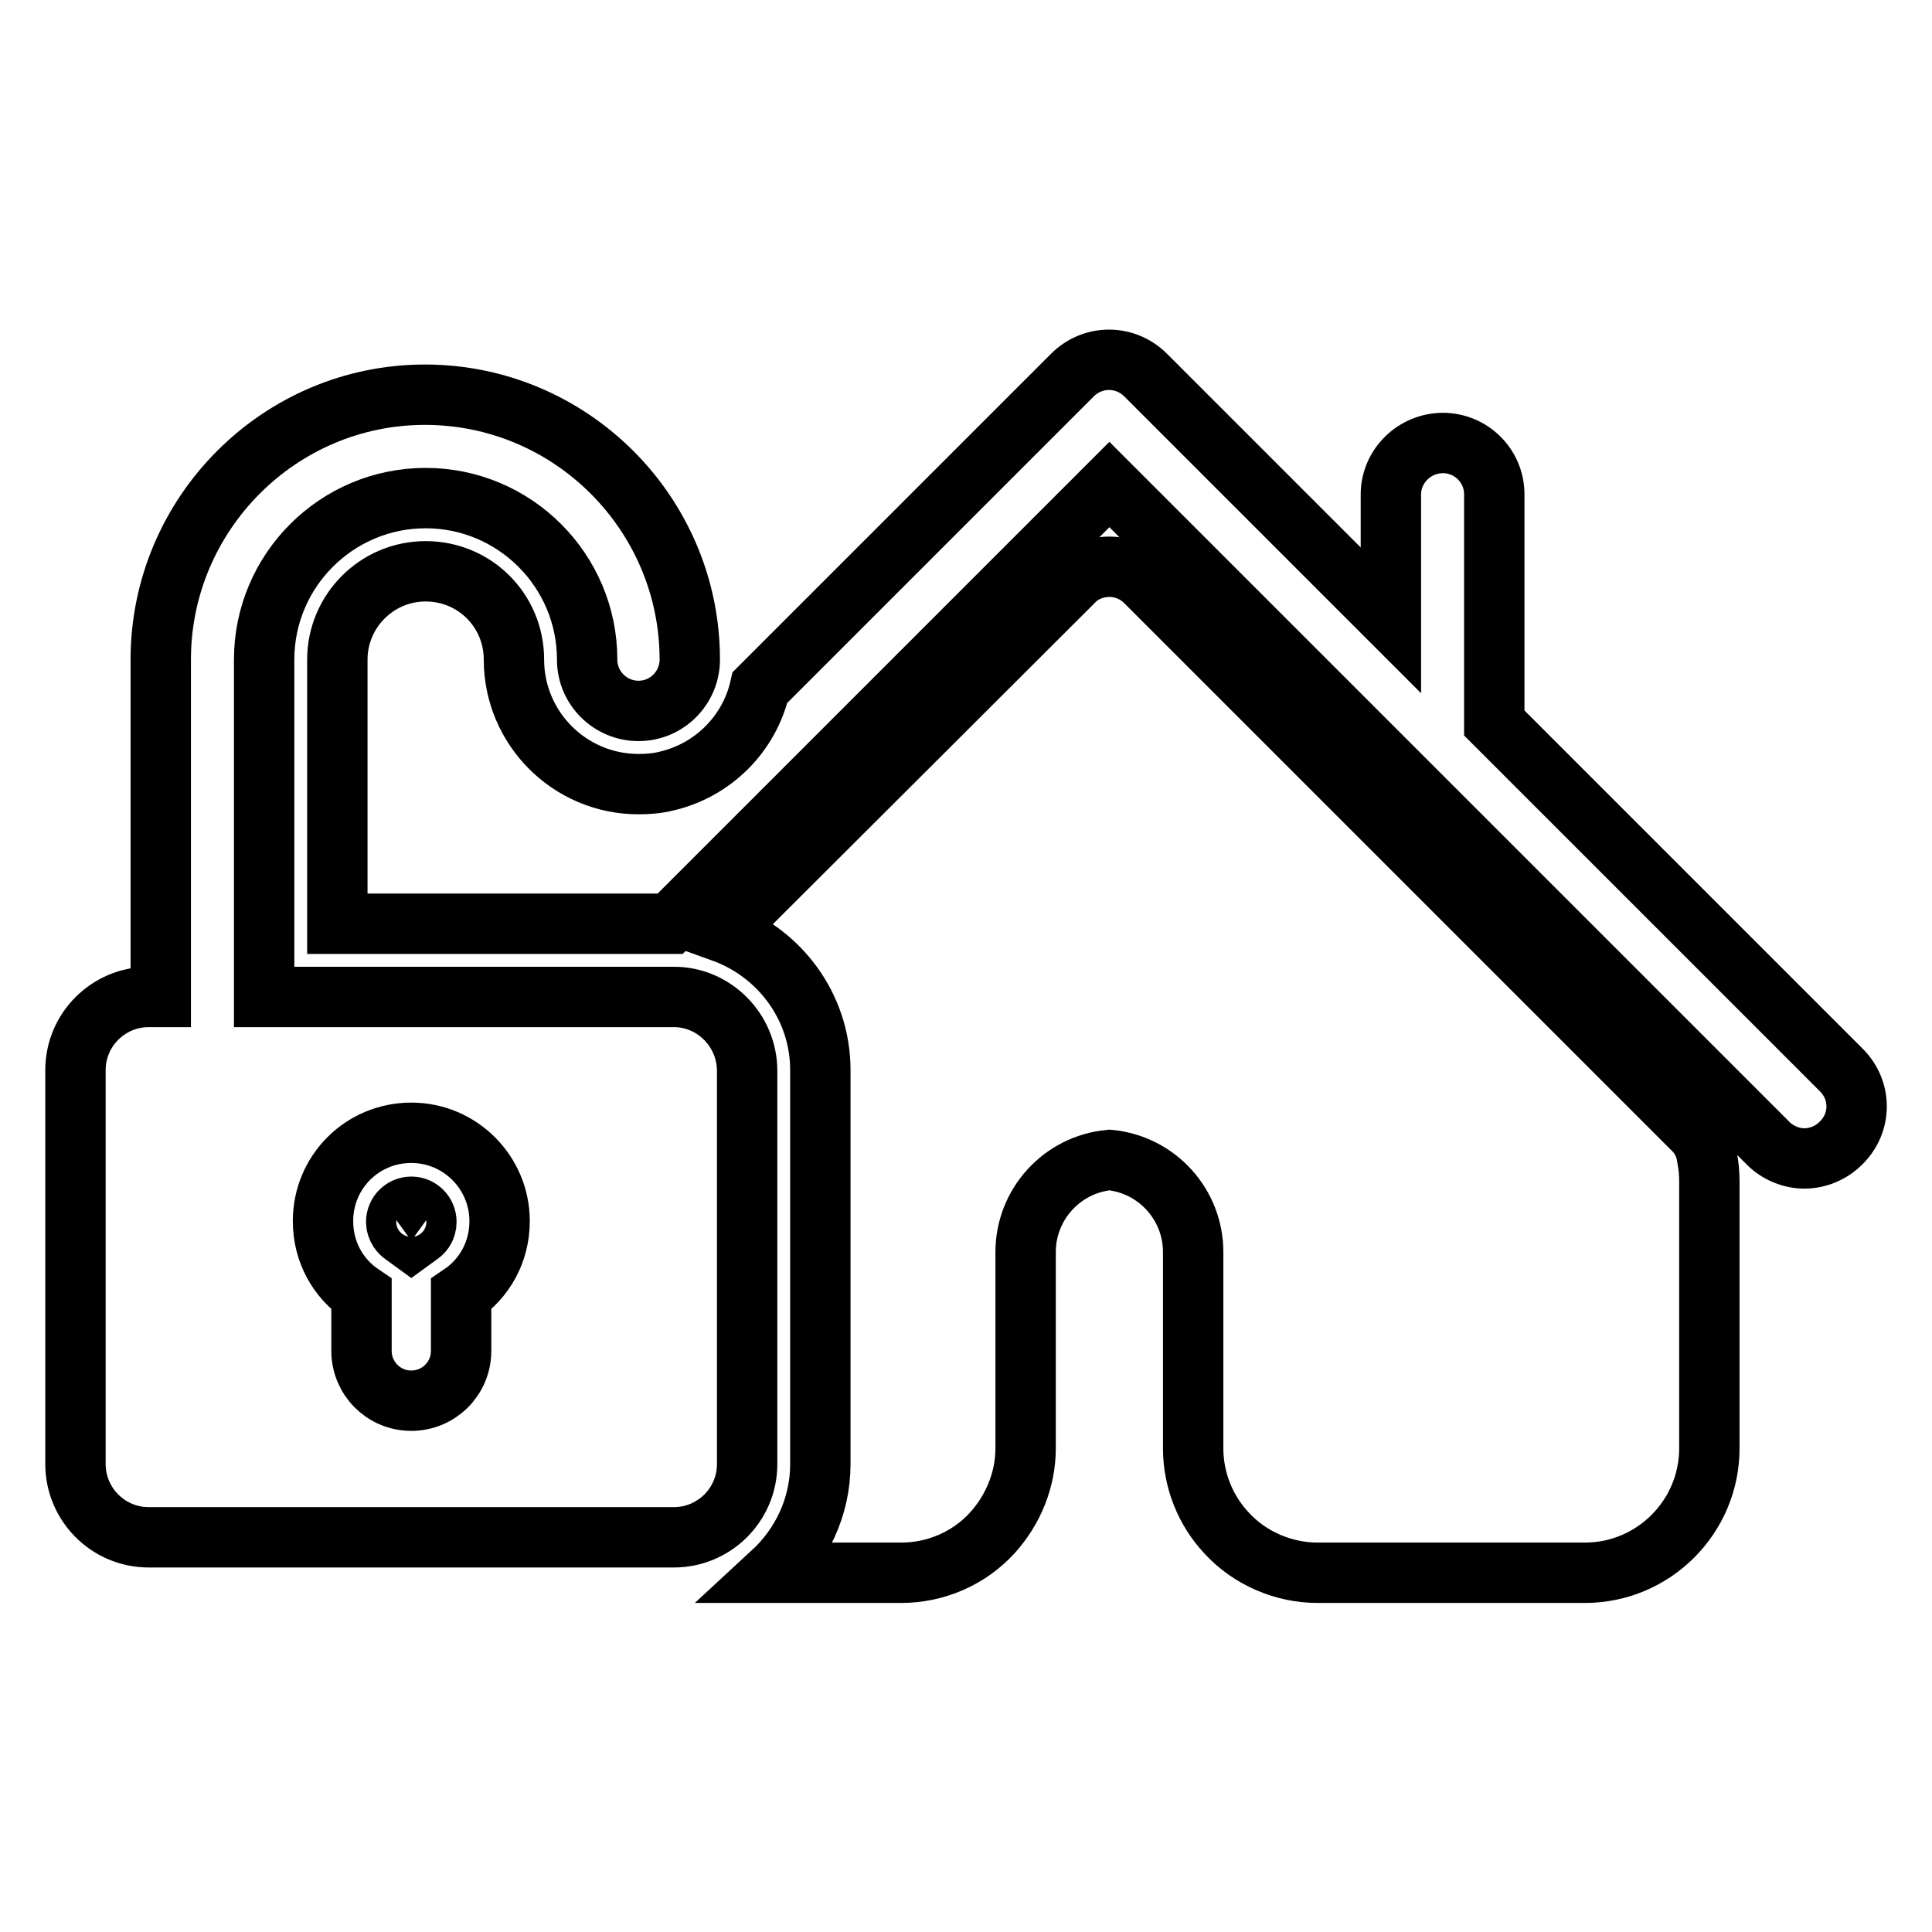
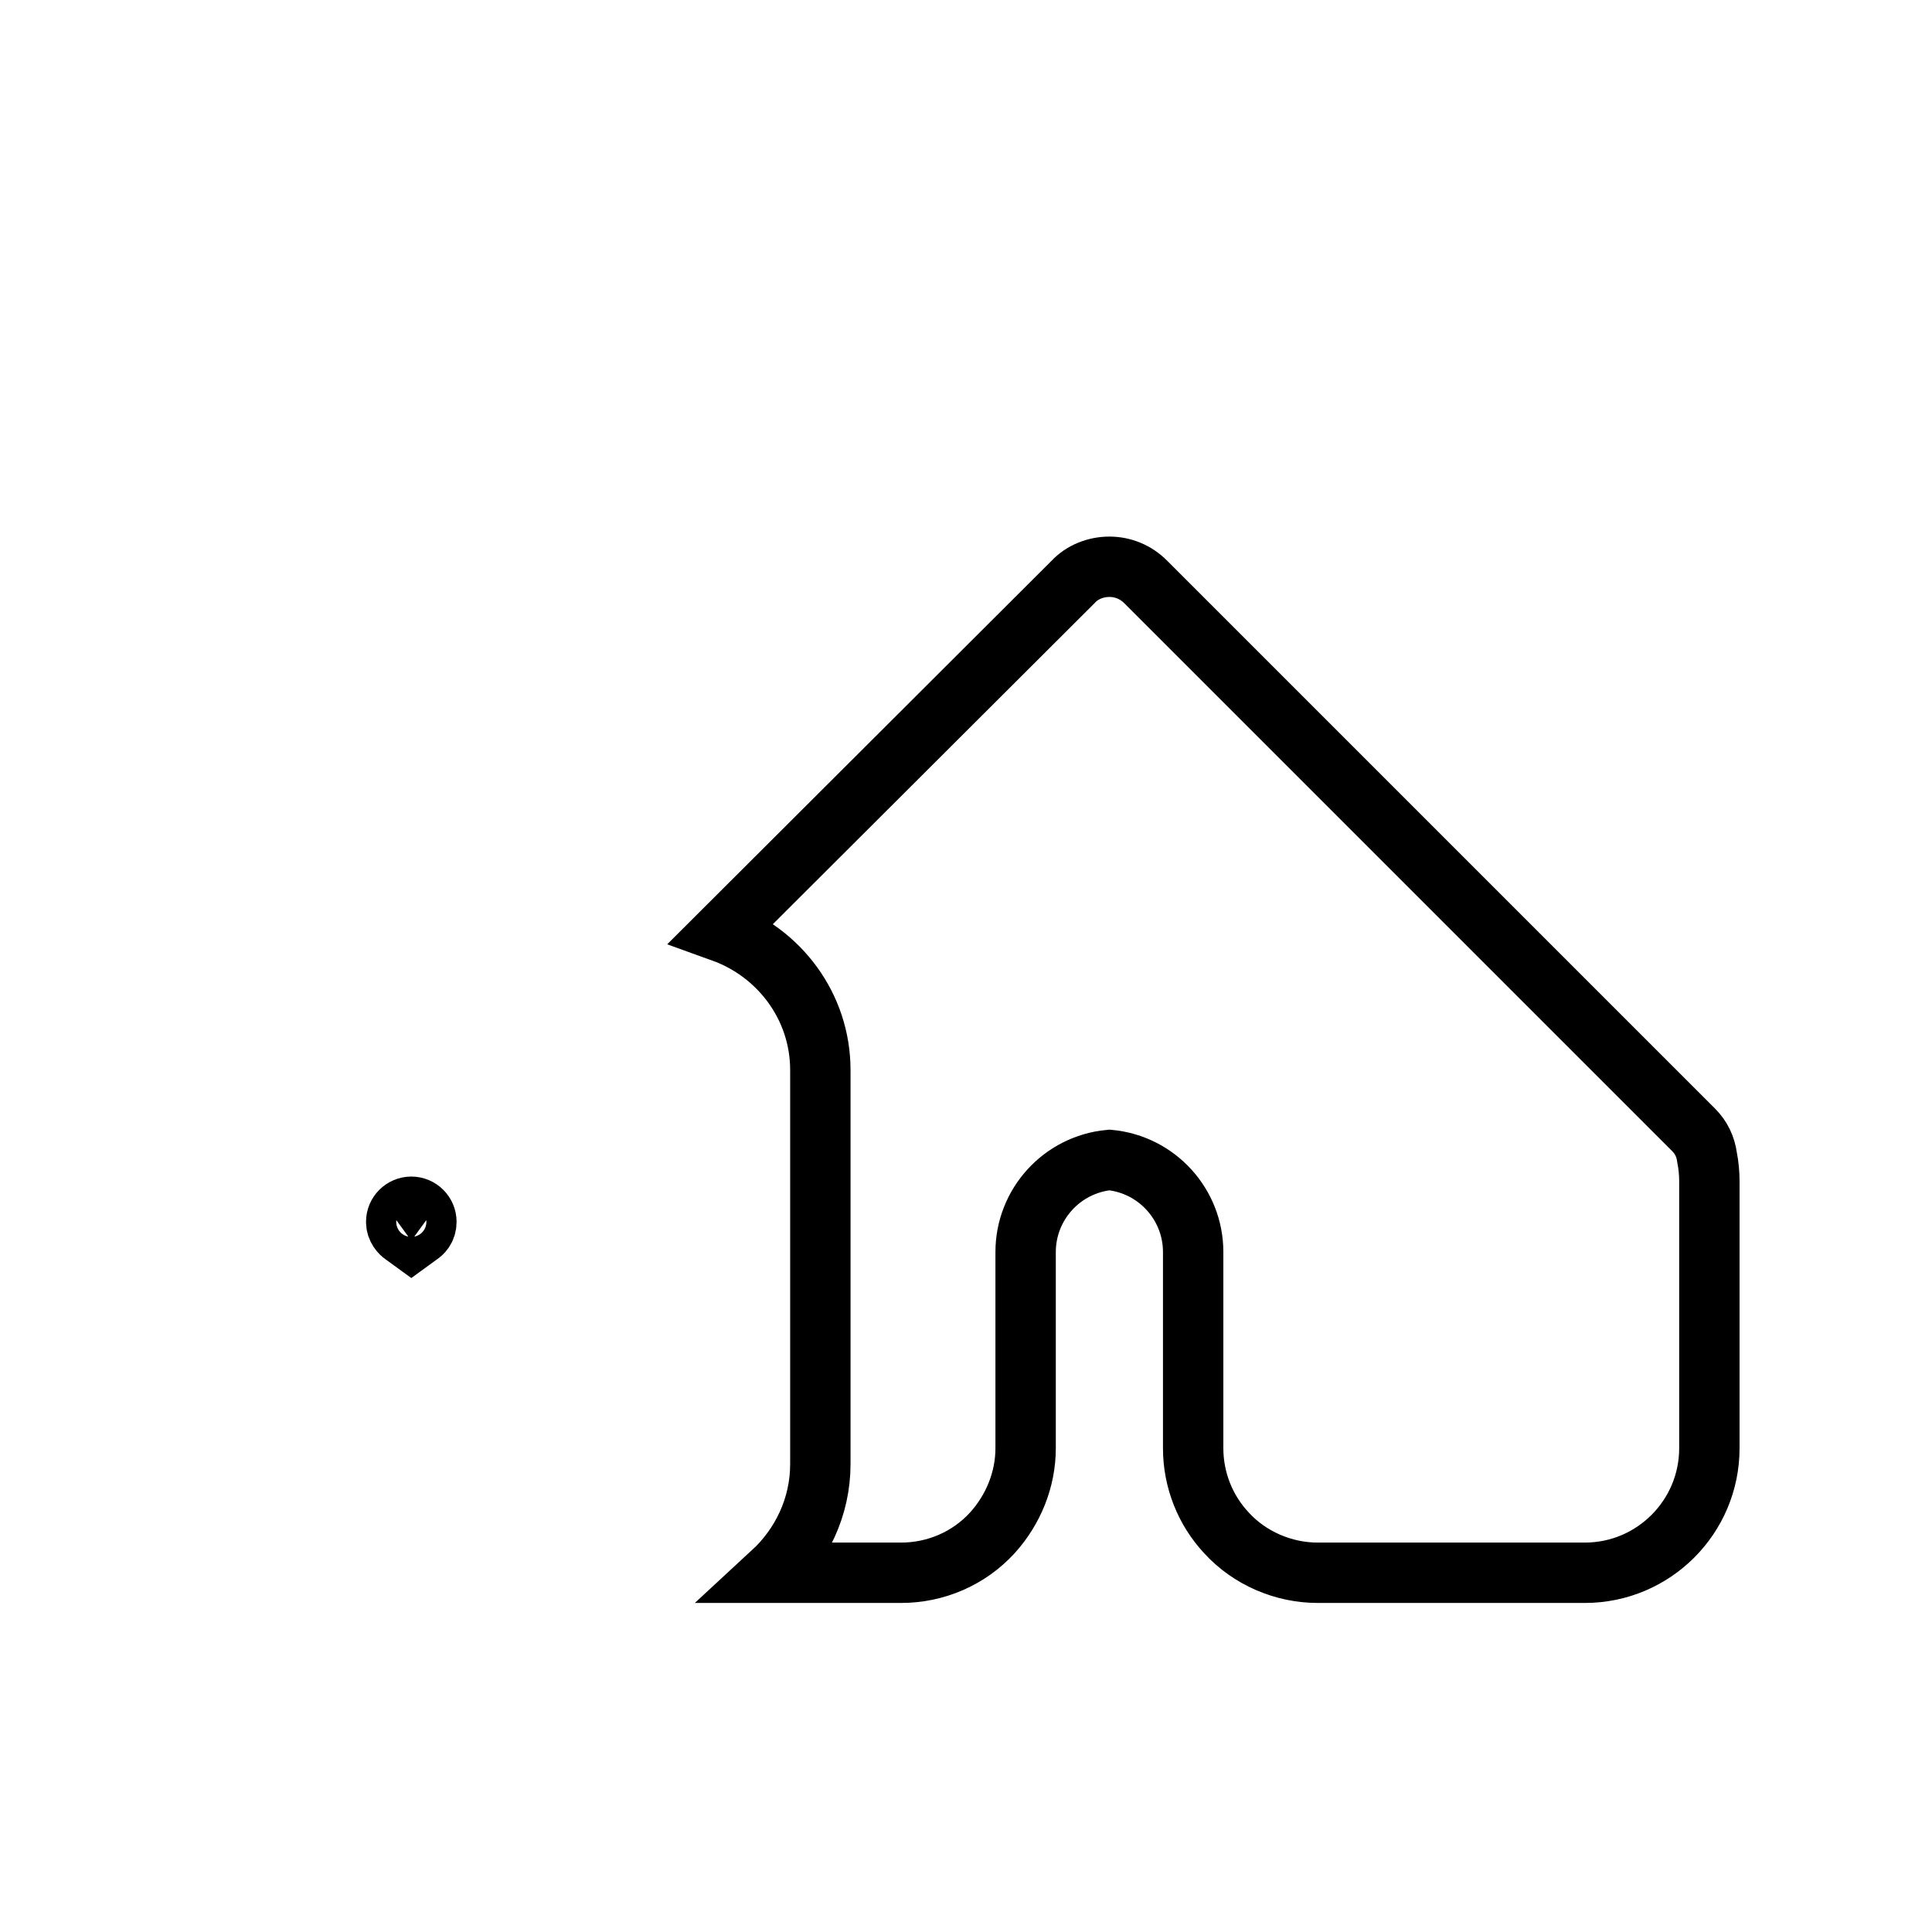
<svg xmlns="http://www.w3.org/2000/svg" version="1.1" x="0px" y="0px" viewBox="0 0 256 256" enable-background="new 0 0 256 256" xml:space="preserve">
  <g>
    <g>
      <g>
        <g>
-           <path stroke-width="8" fill-opacity="0" stroke="#000000" d="M244,141.8l-46-46V65.5c0-3.8-3.1-6.8-6.8-6.8c-3.8,0-6.9,3.1-6.9,6.8v16.7l-32.5-32.5c-2.7-2.7-7-2.7-9.7,0l-41.4,41.4c-1.4,6.2-6.3,11-12.4,12.4c-1.2,0.3-2.4,0.4-3.7,0.4c-9.1,0-16.5-7.4-16.5-16.5c0-6.5-5.2-11.7-11.7-11.7c-6.5,0-11.7,5.3-11.7,11.7v35h24.7h19.4L147,64.2l87.3,87.3c1.3,1.3,3.1,2,4.8,2c1.7,0,3.5-0.7,4.8-2C246.7,148.8,246.7,144.5,244,141.8z" />
          <path stroke-width="8" fill-opacity="0" stroke="#000000" d="M224.4,149.7l-72.6-72.6c-1.3-1.3-3-2-4.8-2s-3.6,0.7-4.8,2l-46.5,46.4c7.5,2.7,13,9.8,13,18.3V194c0,5.7-2.5,10.8-6.4,14.4h17.1c4.6,0,9-1.9,12.1-5.3c2.8-3.1,4.4-7.1,4.4-11.2v-26c0-6.3,4.8-11.6,11.1-12.2c6.3,0.6,11.1,5.9,11.1,12.2v26c0,4.2,1.6,8.2,4.4,11.2c3.1,3.4,7.6,5.3,12.1,5.3h35.4c9.1,0,16.5-7.4,16.5-16.5v-35.4c0-1-0.1-2.1-0.3-3.1C226,151.9,225.4,150.7,224.4,149.7z" />
-           <path stroke-width="8" fill-opacity="0" stroke="#000000" d="M89.3,132.1H35V87.4C35,75.6,44.6,66,56.4,66c11.8,0,21.4,9.6,21.4,21.4c0,3.8,3.1,6.8,6.8,6.8c3.8,0,6.8-3.1,6.8-6.8c0-19.3-15.7-35.1-35.1-35.1c-19.3,0-35,15.8-35,35.1v44.7h-1.6c-5.3,0-9.7,4.3-9.7,9.7V194c0,5.3,4.3,9.7,9.7,9.7h69.6c5.3,0,9.7-4.3,9.7-9.7v-52.1C99,136.5,94.6,132.1,89.3,132.1z M61.1,171.5v7.5c0,3.7-3,6.6-6.6,6.6c-3.7,0-6.6-3-6.6-6.6v-7.5c-3.1-2.1-5.1-5.6-5.1-9.7c0-6.5,5.2-11.7,11.7-11.7c6.5,0,11.7,5.3,11.7,11.7C66.2,165.9,64.2,169.4,61.1,171.5z" />
          <path stroke-width="8" fill-opacity="0" stroke="#000000" d="M54.5,159.9c-1.1,0-2,0.9-2,2c0,0.9,0.6,1.5,0.9,1.7l1.1,0.8l1.1-0.8c0.3-0.2,0.9-0.7,0.9-1.7C56.5,160.8,55.6,159.9,54.5,159.9z" />
        </g>
      </g>
      <g />
      <g />
      <g />
      <g />
      <g />
      <g />
      <g />
      <g />
      <g />
      <g />
      <g />
      <g />
      <g />
      <g />
      <g />
    </g>
  </g>
</svg>